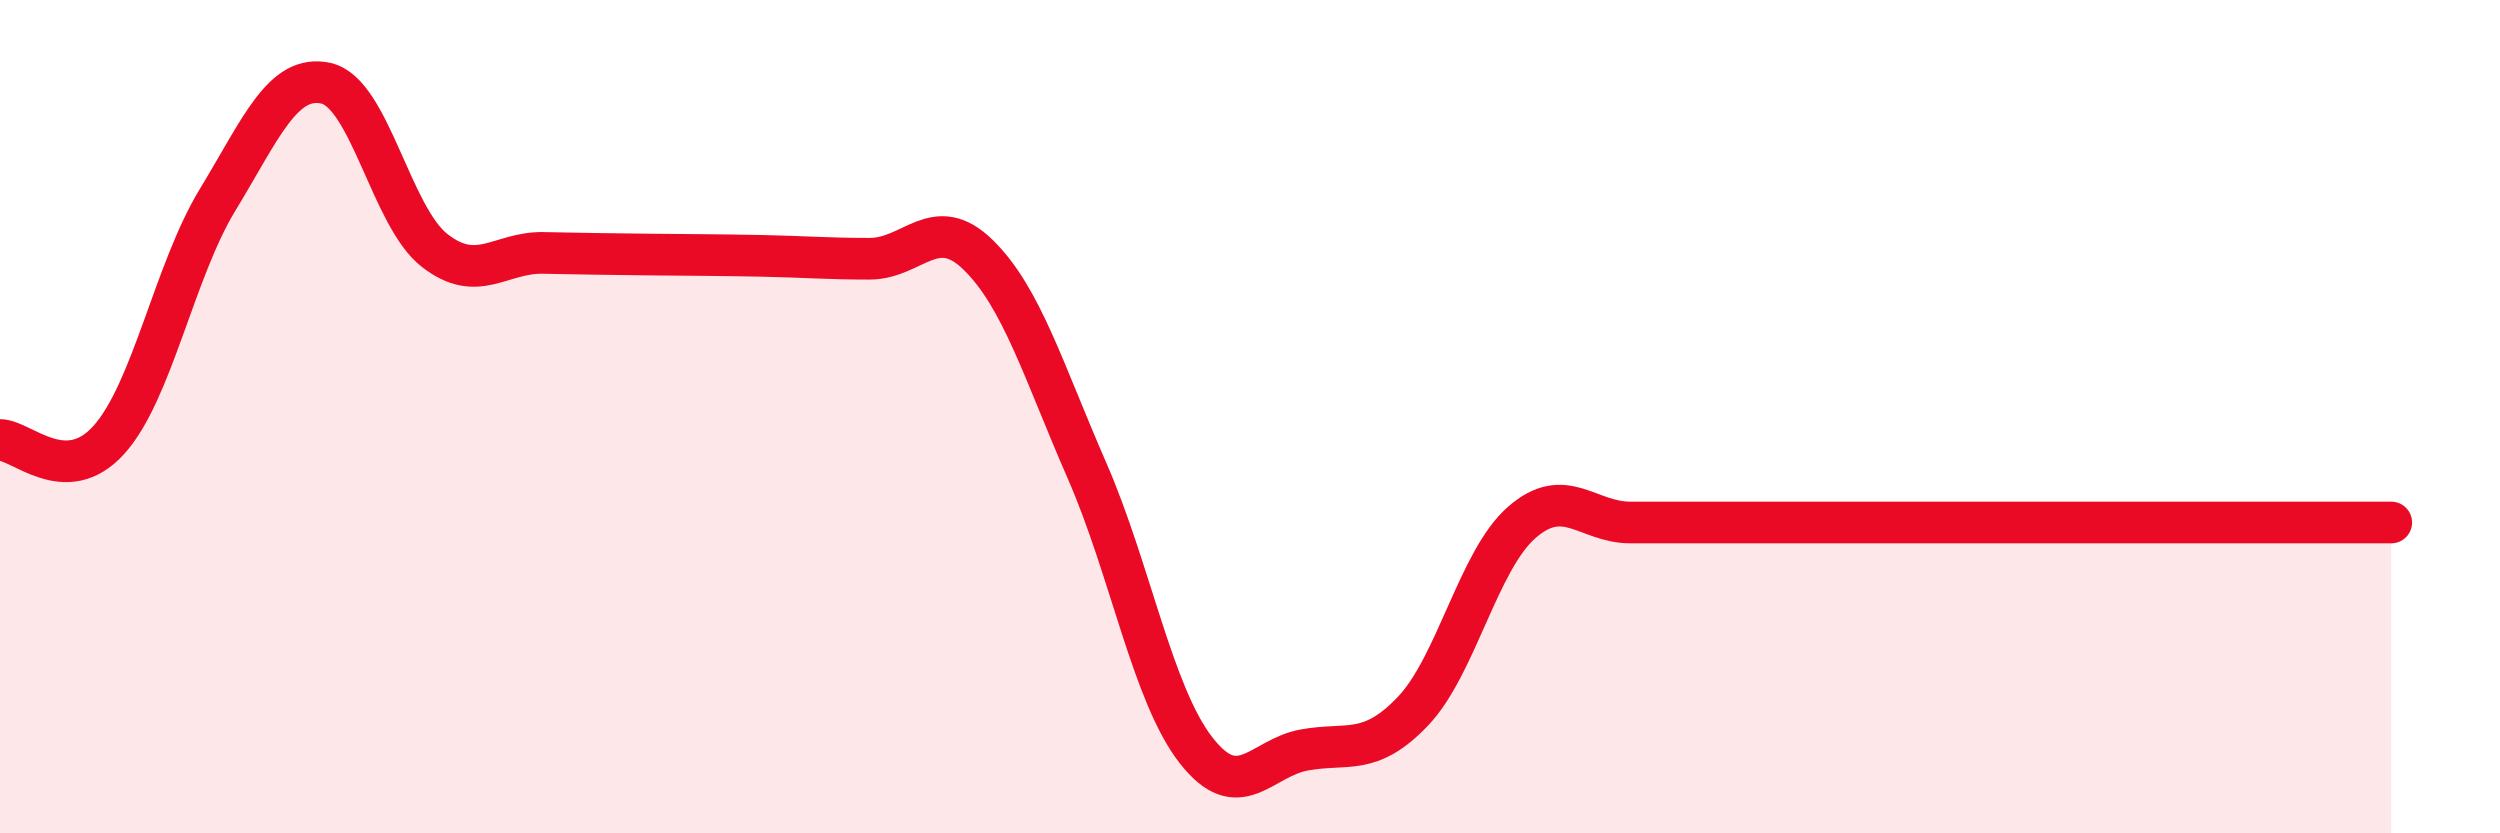
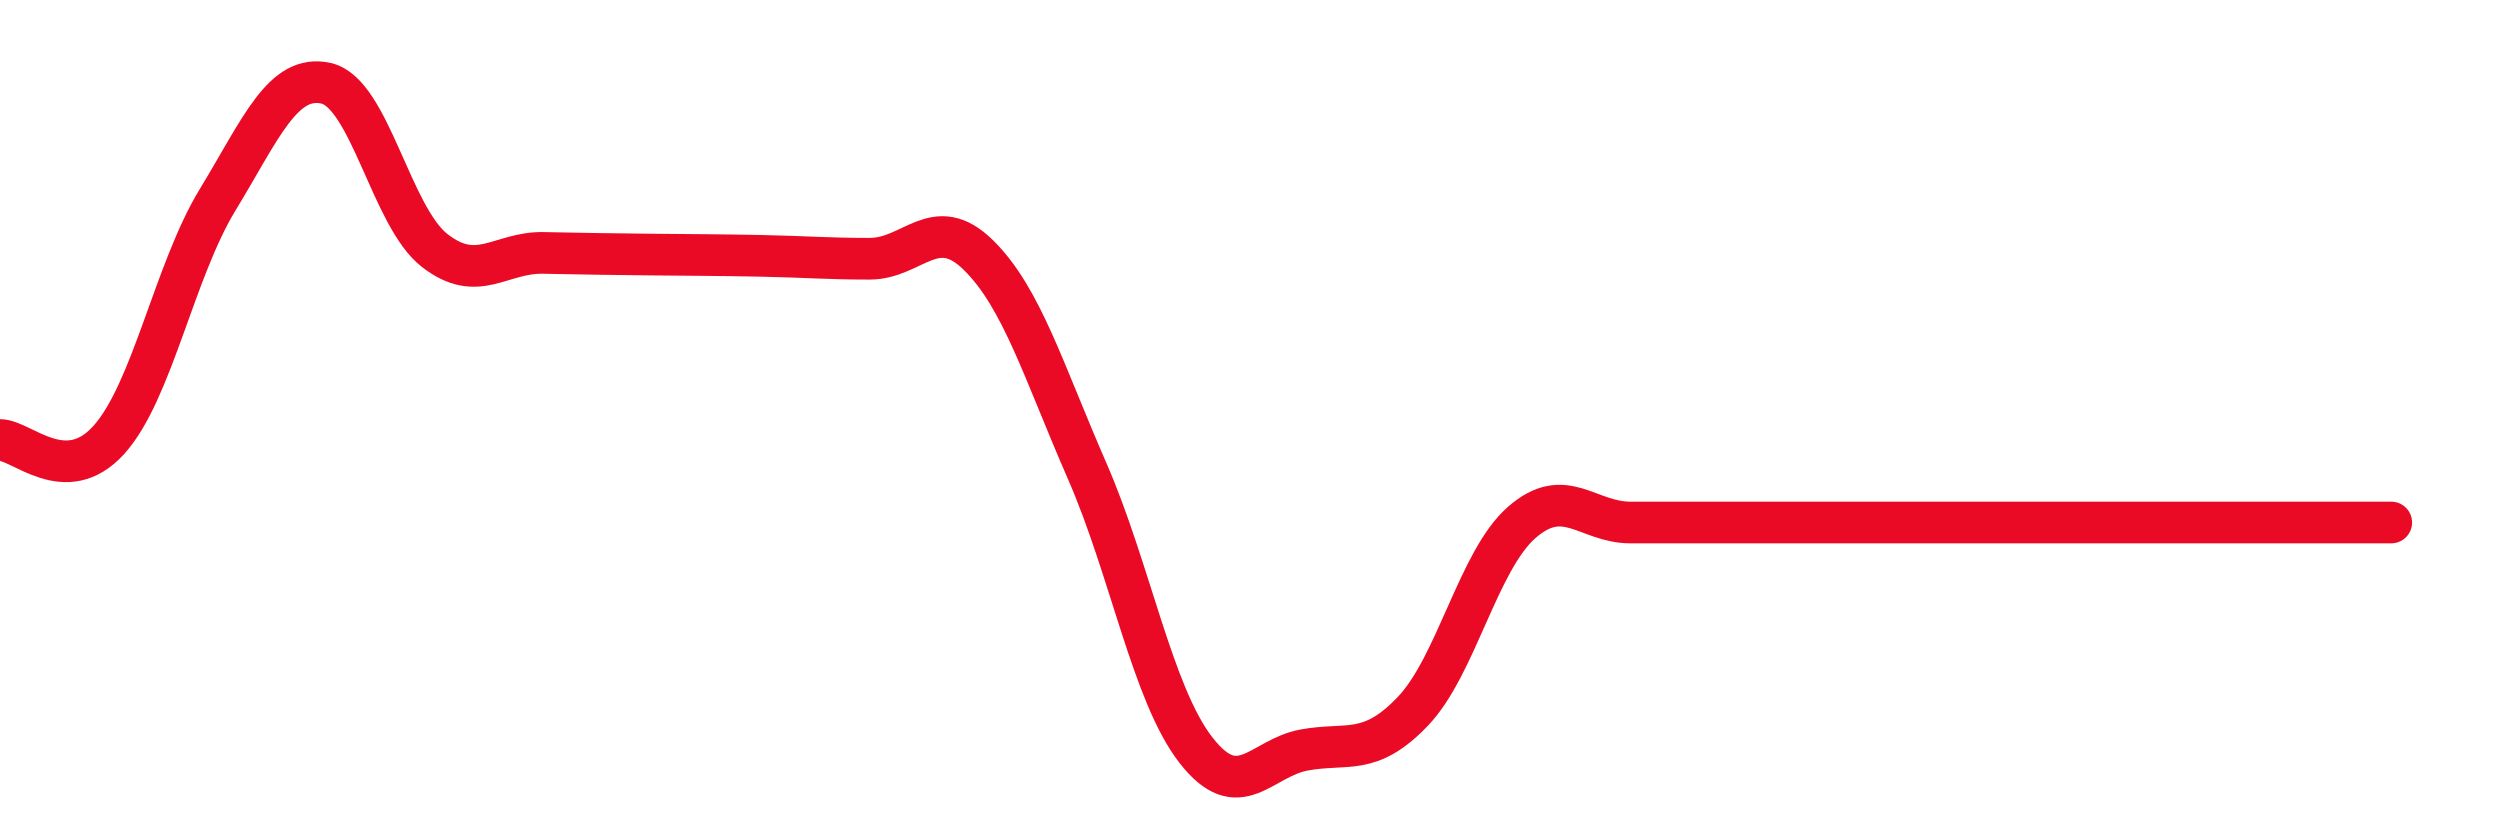
<svg xmlns="http://www.w3.org/2000/svg" width="60" height="20" viewBox="0 0 60 20">
-   <path d="M 0,10.56 C 0.52,10.56 1.57,11.71 2.61,10.56 C 3.65,9.41 4.18,6.51 5.22,4.8 C 6.26,3.09 6.79,1.76 7.83,2 C 8.87,2.24 9.39,5.2 10.43,6.01 C 11.47,6.82 12,6.05 13.04,6.07 C 14.08,6.09 14.61,6.1 15.65,6.11 C 16.69,6.12 17.22,6.12 18.26,6.14 C 19.3,6.16 19.83,6.21 20.87,6.21 C 21.91,6.21 22.44,5.1 23.48,6.12 C 24.52,7.14 25.05,8.92 26.09,11.3 C 27.13,13.68 27.66,16.66 28.7,18 C 29.74,19.34 30.26,18.19 31.3,18 C 32.34,17.81 32.87,18.16 33.91,17.07 C 34.95,15.98 35.48,13.45 36.52,12.54 C 37.56,11.63 38.09,12.54 39.13,12.54 C 40.17,12.54 40.7,12.54 41.74,12.54 C 42.78,12.54 43.31,12.54 44.35,12.54 C 45.39,12.54 45.92,12.54 46.96,12.54 C 48,12.54 48.53,12.54 49.57,12.54 C 50.61,12.54 51.13,12.54 52.17,12.54 C 53.21,12.54 53.74,12.54 54.78,12.54 C 55.82,12.54 56.87,12.54 57.39,12.54L57.39 20L0 20Z" fill="#EB0A25" opacity="0.1" stroke-linecap="round" stroke-linejoin="round" />
  <path d="M 0,10.56 C 0.52,10.56 1.57,11.71 2.61,10.56 C 3.65,9.41 4.18,6.51 5.22,4.8 C 6.26,3.09 6.79,1.76 7.83,2 C 8.87,2.24 9.39,5.2 10.43,6.01 C 11.47,6.82 12,6.05 13.04,6.07 C 14.08,6.09 14.61,6.1 15.65,6.11 C 16.69,6.12 17.22,6.12 18.26,6.14 C 19.3,6.16 19.83,6.21 20.87,6.21 C 21.91,6.21 22.44,5.1 23.48,6.12 C 24.52,7.14 25.05,8.92 26.09,11.3 C 27.13,13.68 27.66,16.66 28.7,18 C 29.74,19.34 30.26,18.19 31.3,18 C 32.34,17.81 32.87,18.16 33.91,17.07 C 34.95,15.98 35.48,13.45 36.52,12.54 C 37.56,11.63 38.09,12.54 39.13,12.54 C 40.17,12.54 40.7,12.54 41.74,12.54 C 42.78,12.54 43.31,12.54 44.35,12.54 C 45.39,12.54 45.92,12.54 46.96,12.54 C 48,12.54 48.53,12.54 49.57,12.54 C 50.61,12.54 51.13,12.54 52.17,12.54 C 53.21,12.54 53.74,12.54 54.78,12.54 C 55.82,12.54 56.87,12.54 57.39,12.54" stroke="#EB0A25" stroke-width="1" fill="none" stroke-linecap="round" stroke-linejoin="round" />
</svg>